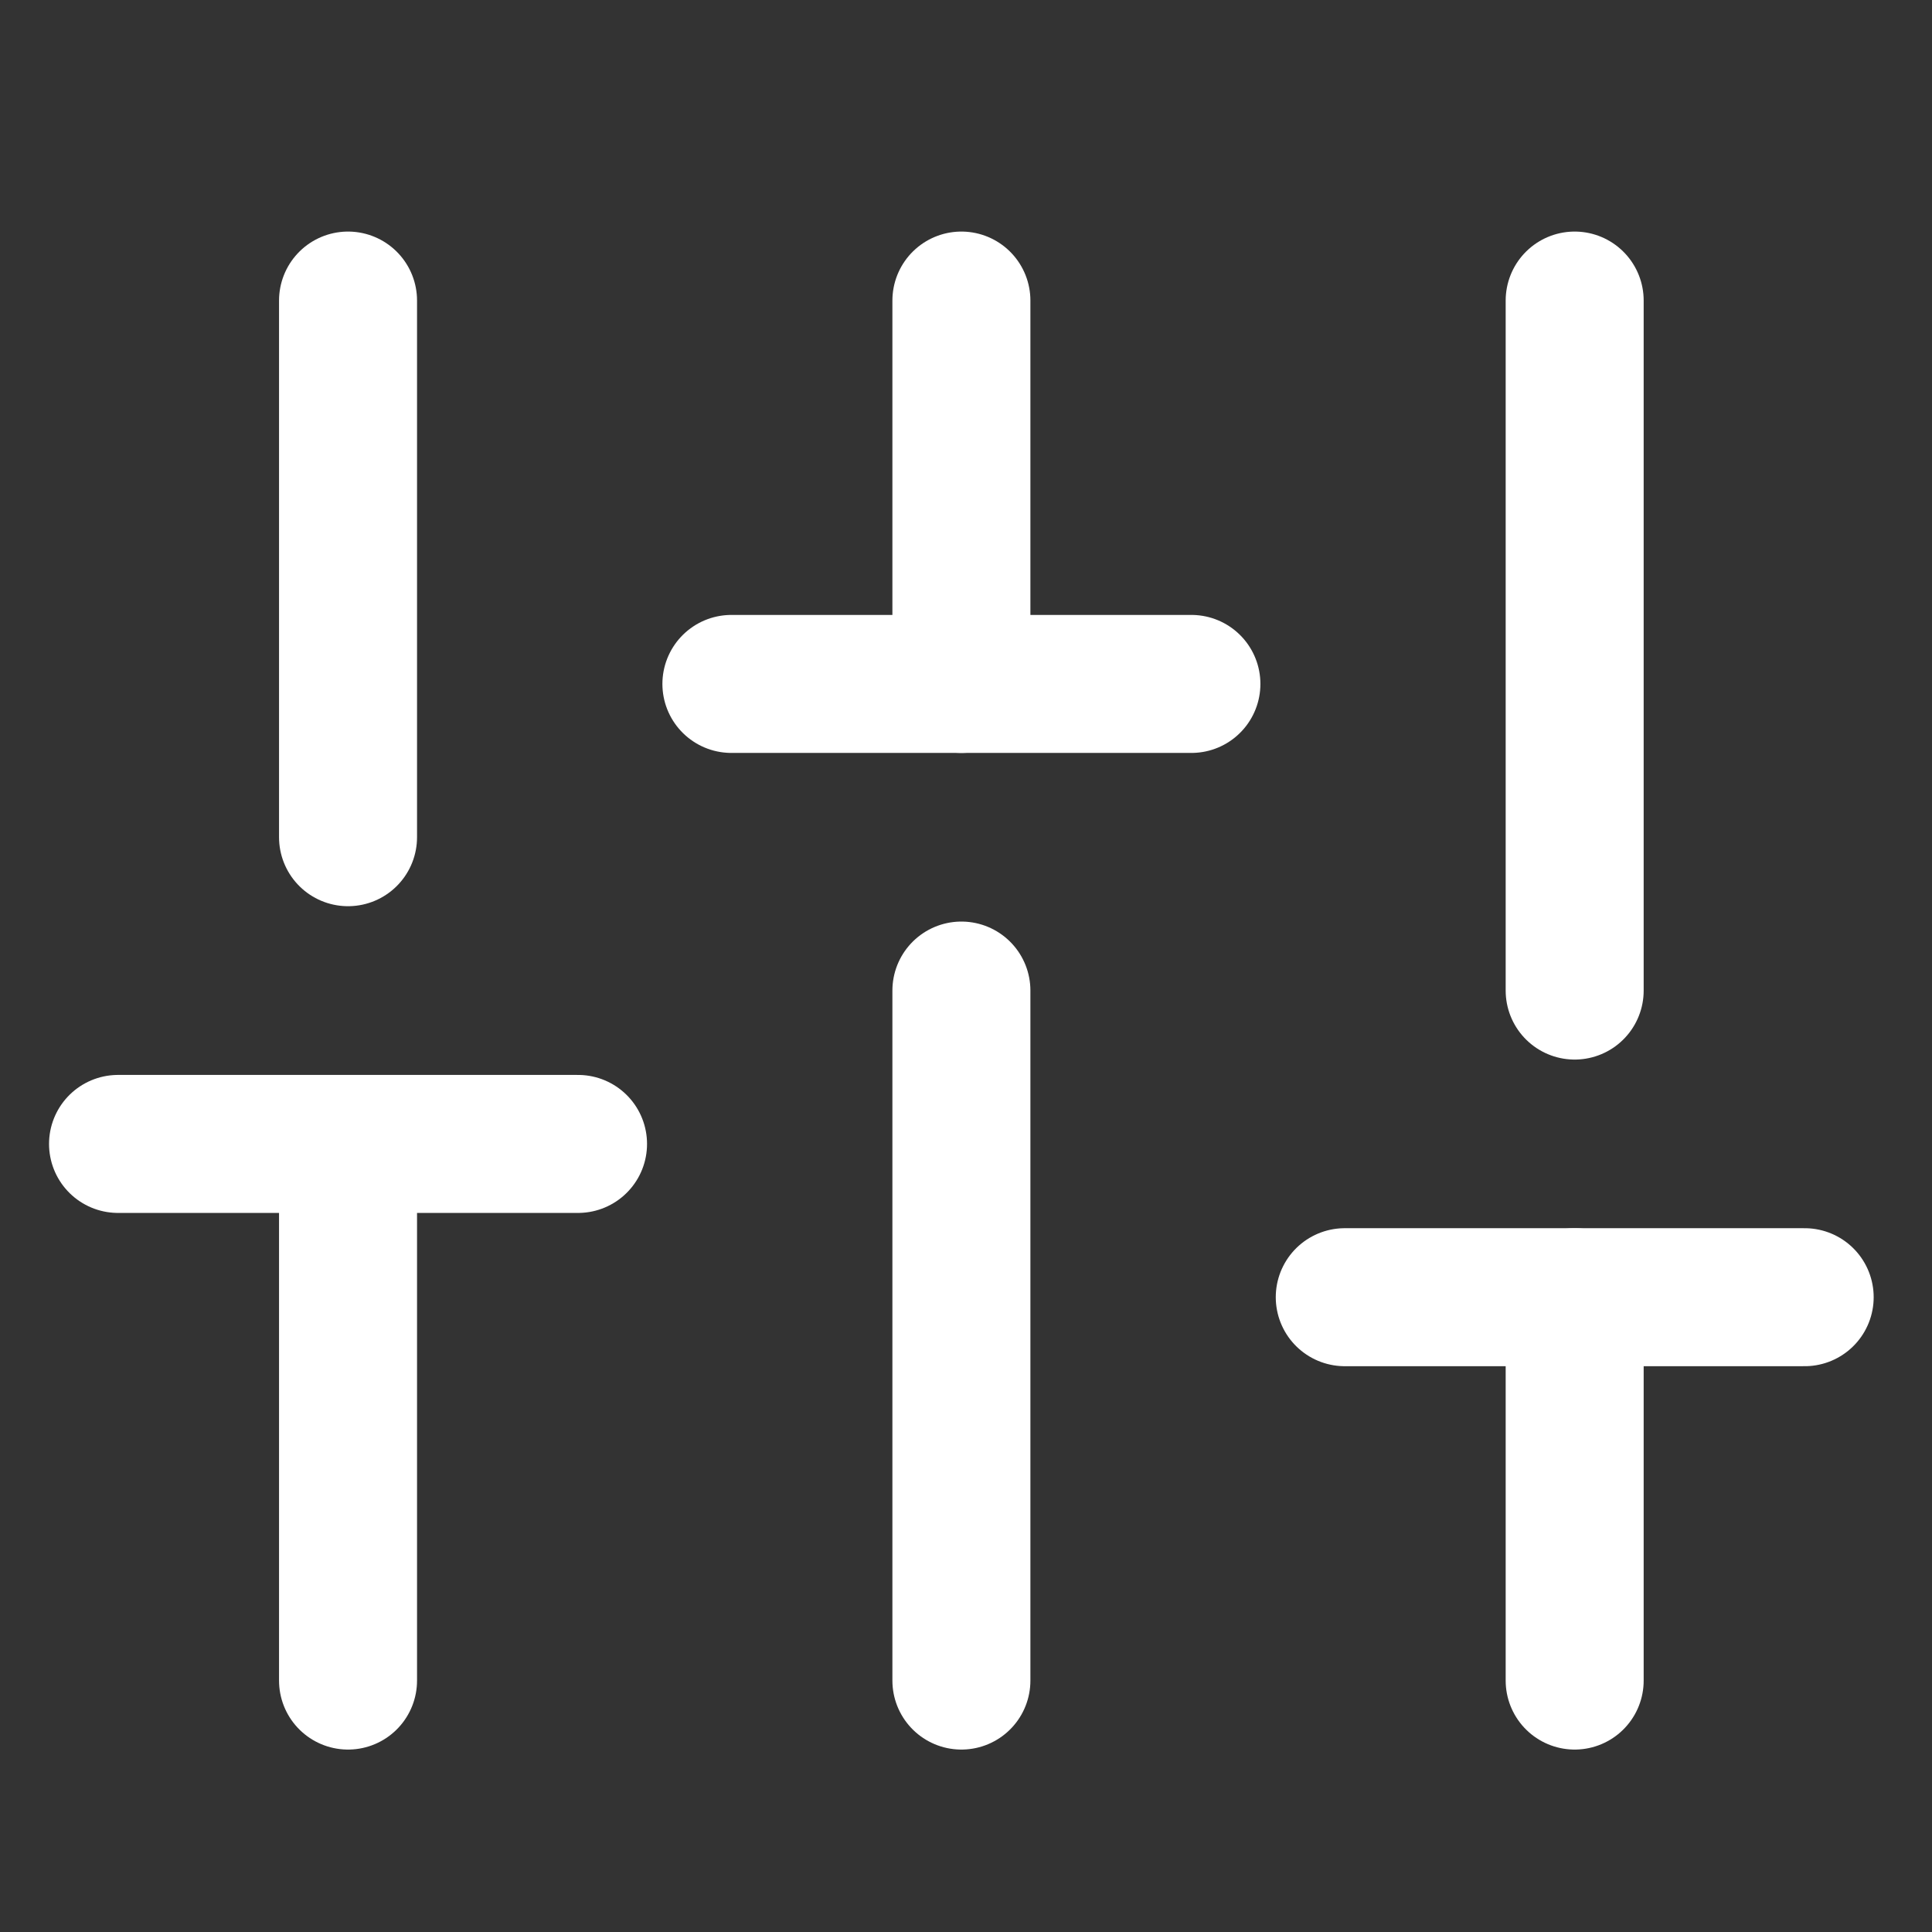
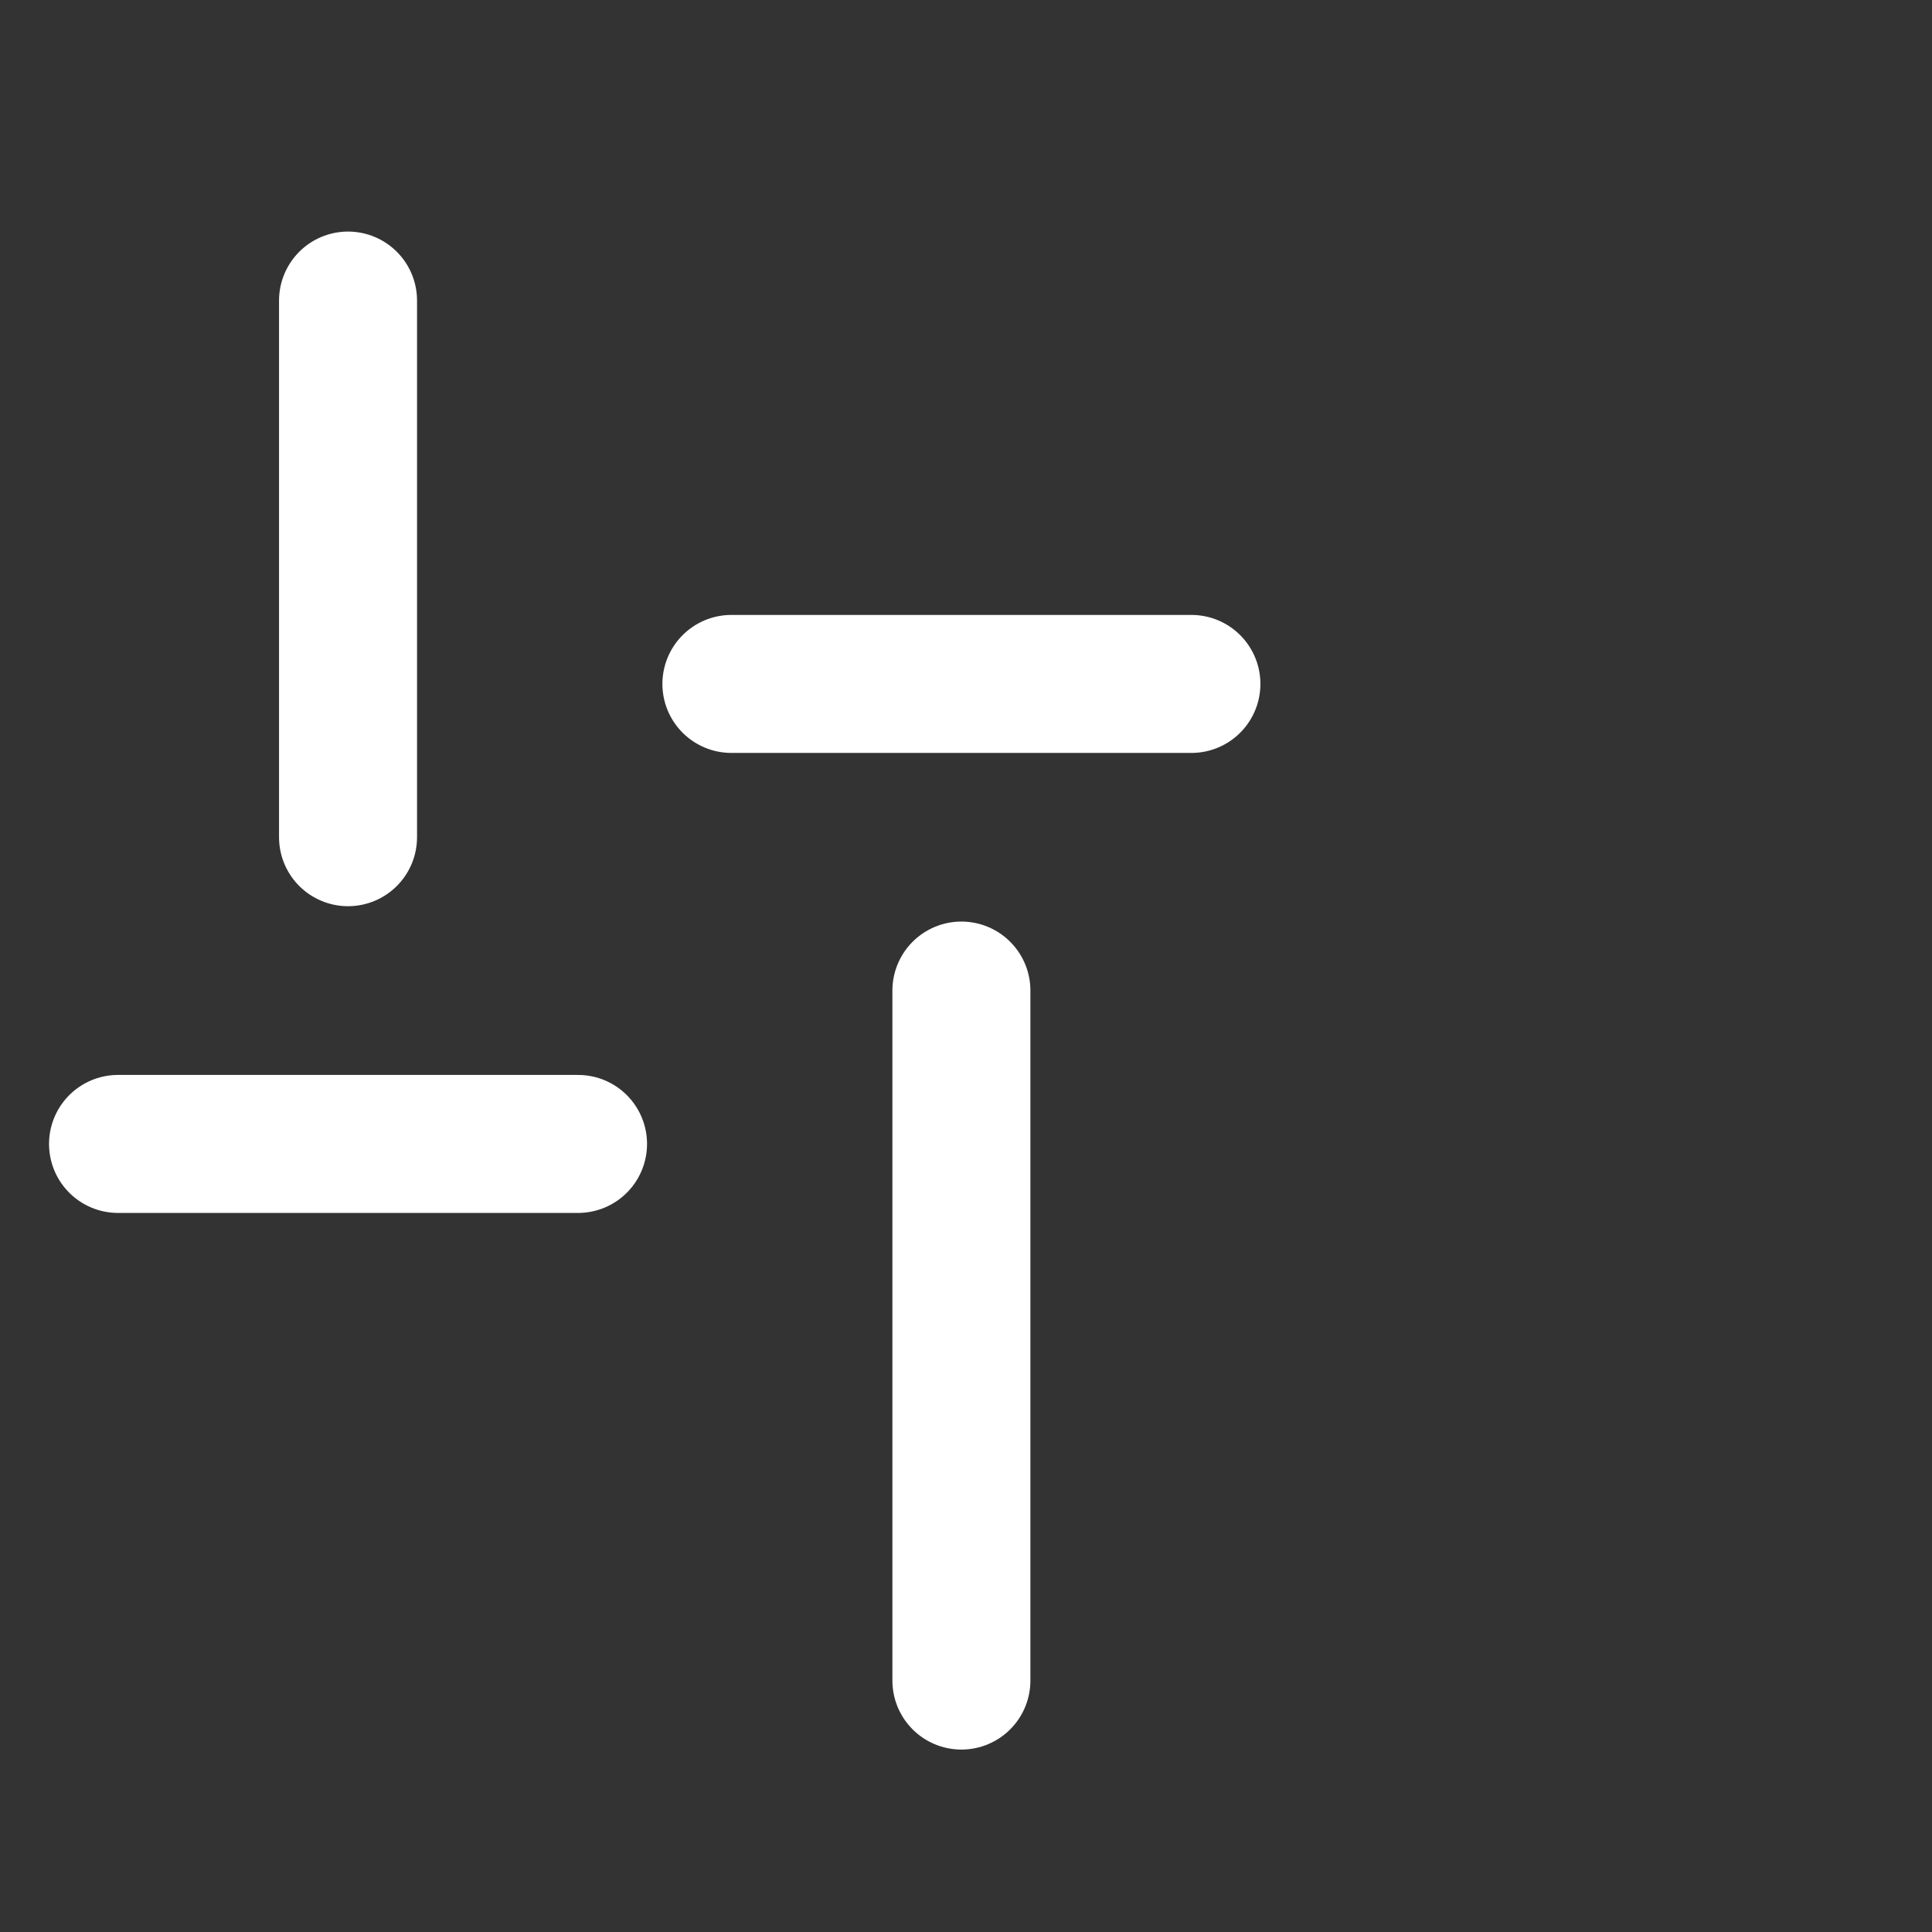
<svg xmlns="http://www.w3.org/2000/svg" width="21" height="21" viewBox="0 0 21 21" fill="none">
  <rect x="0" y="0" width="21" height="21" fill="#333333" stroke="none" />
  <g clip-path="url(#clip0_10181_175)">
-     <path d="M3.783 18.267V12.434" stroke="white" stroke-width="1.5" stroke-linecap="round" stroke-linejoin="round" />
    <path d="M3.783 9.1V3.267" stroke="white" stroke-width="1.5" stroke-linecap="round" stroke-linejoin="round" />
    <path d="M10.45 18.267V10.767" stroke="white" stroke-width="1.5" stroke-linecap="round" stroke-linejoin="round" />
-     <path d="M10.45 7.434V3.267" stroke="white" stroke-width="1.5" stroke-linecap="round" stroke-linejoin="round" />
-     <path d="M17.116 18.267V14.1" stroke="white" stroke-width="1.5" stroke-linecap="round" stroke-linejoin="round" />
-     <path d="M17.116 10.767V3.267" stroke="white" stroke-width="1.5" stroke-linecap="round" stroke-linejoin="round" />
    <path d="M1.283 12.434H6.283" stroke="white" stroke-width="1.5" stroke-linecap="round" stroke-linejoin="round" />
    <path d="M7.95 7.434H12.95" stroke="white" stroke-width="1.5" stroke-linecap="round" stroke-linejoin="round" />
-     <path d="M14.617 14.1H19.616" stroke="white" stroke-width="1.5" stroke-linecap="round" stroke-linejoin="round" />
  </g>
  <defs>
    <clipPath id="clip0_10181_175">
      <rect width="20" height="20" fill="white" transform="translate(0.45 0.767)" />
    </clipPath>
  </defs>
</svg>